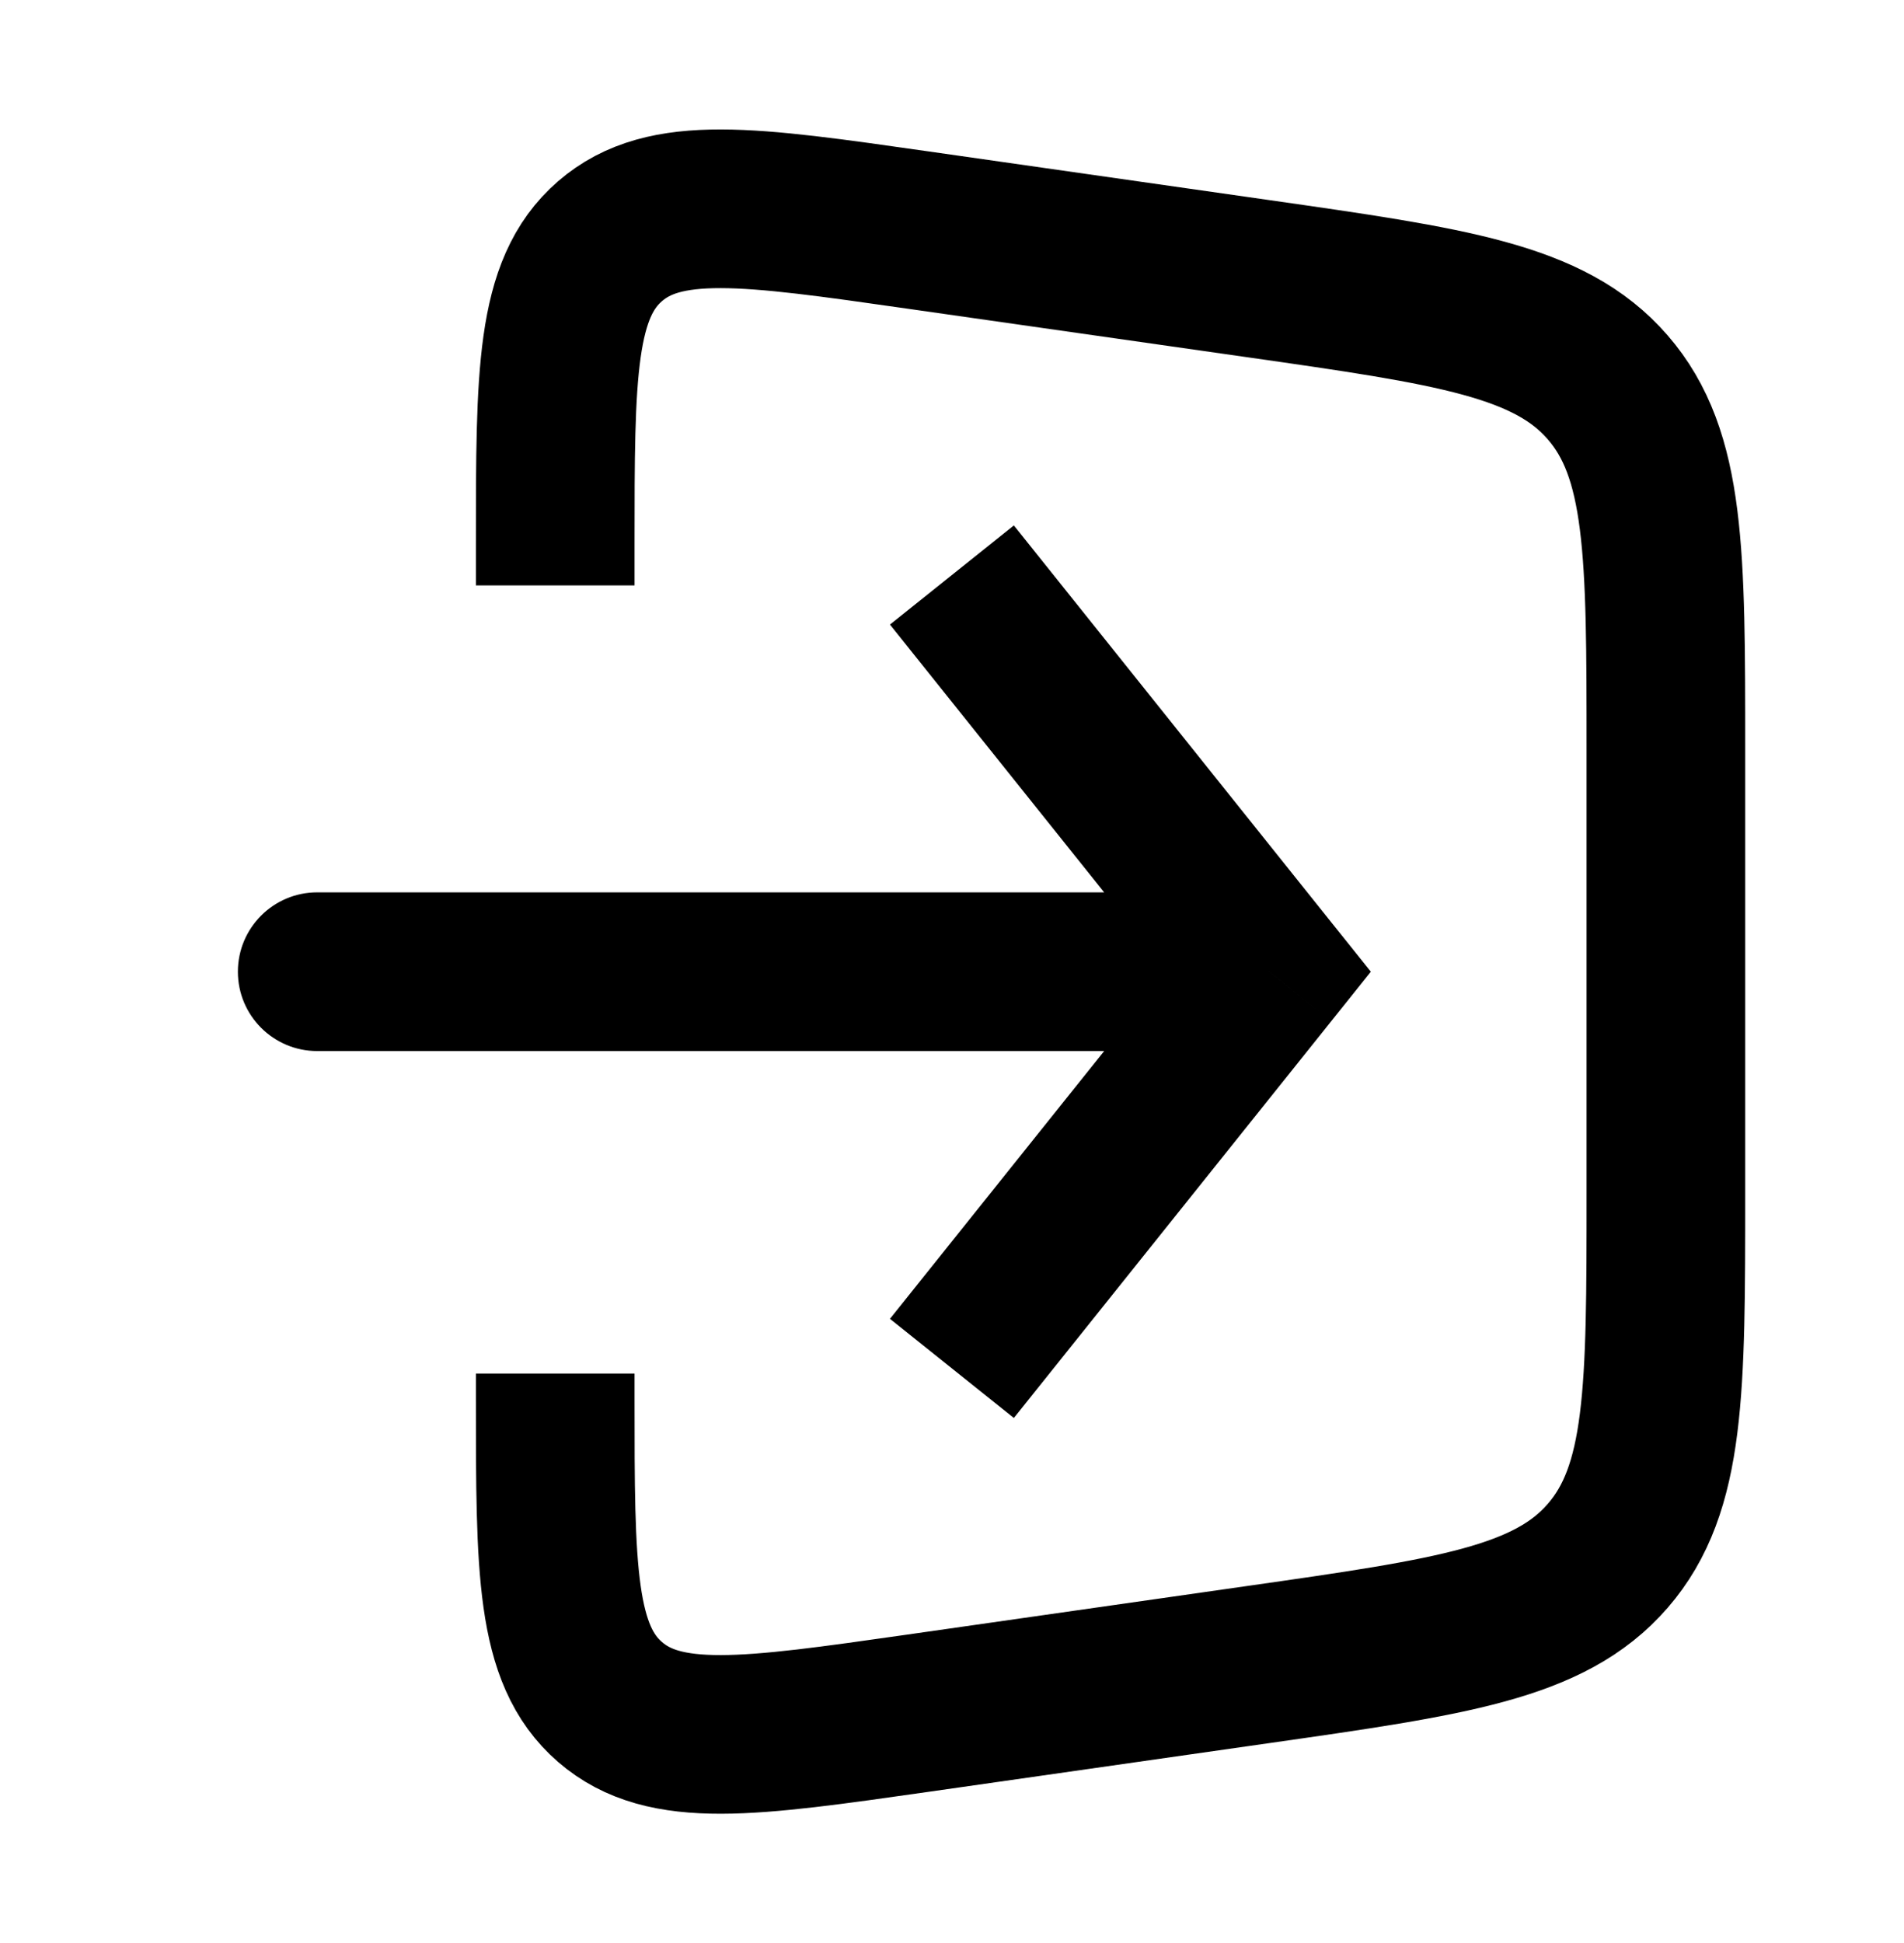
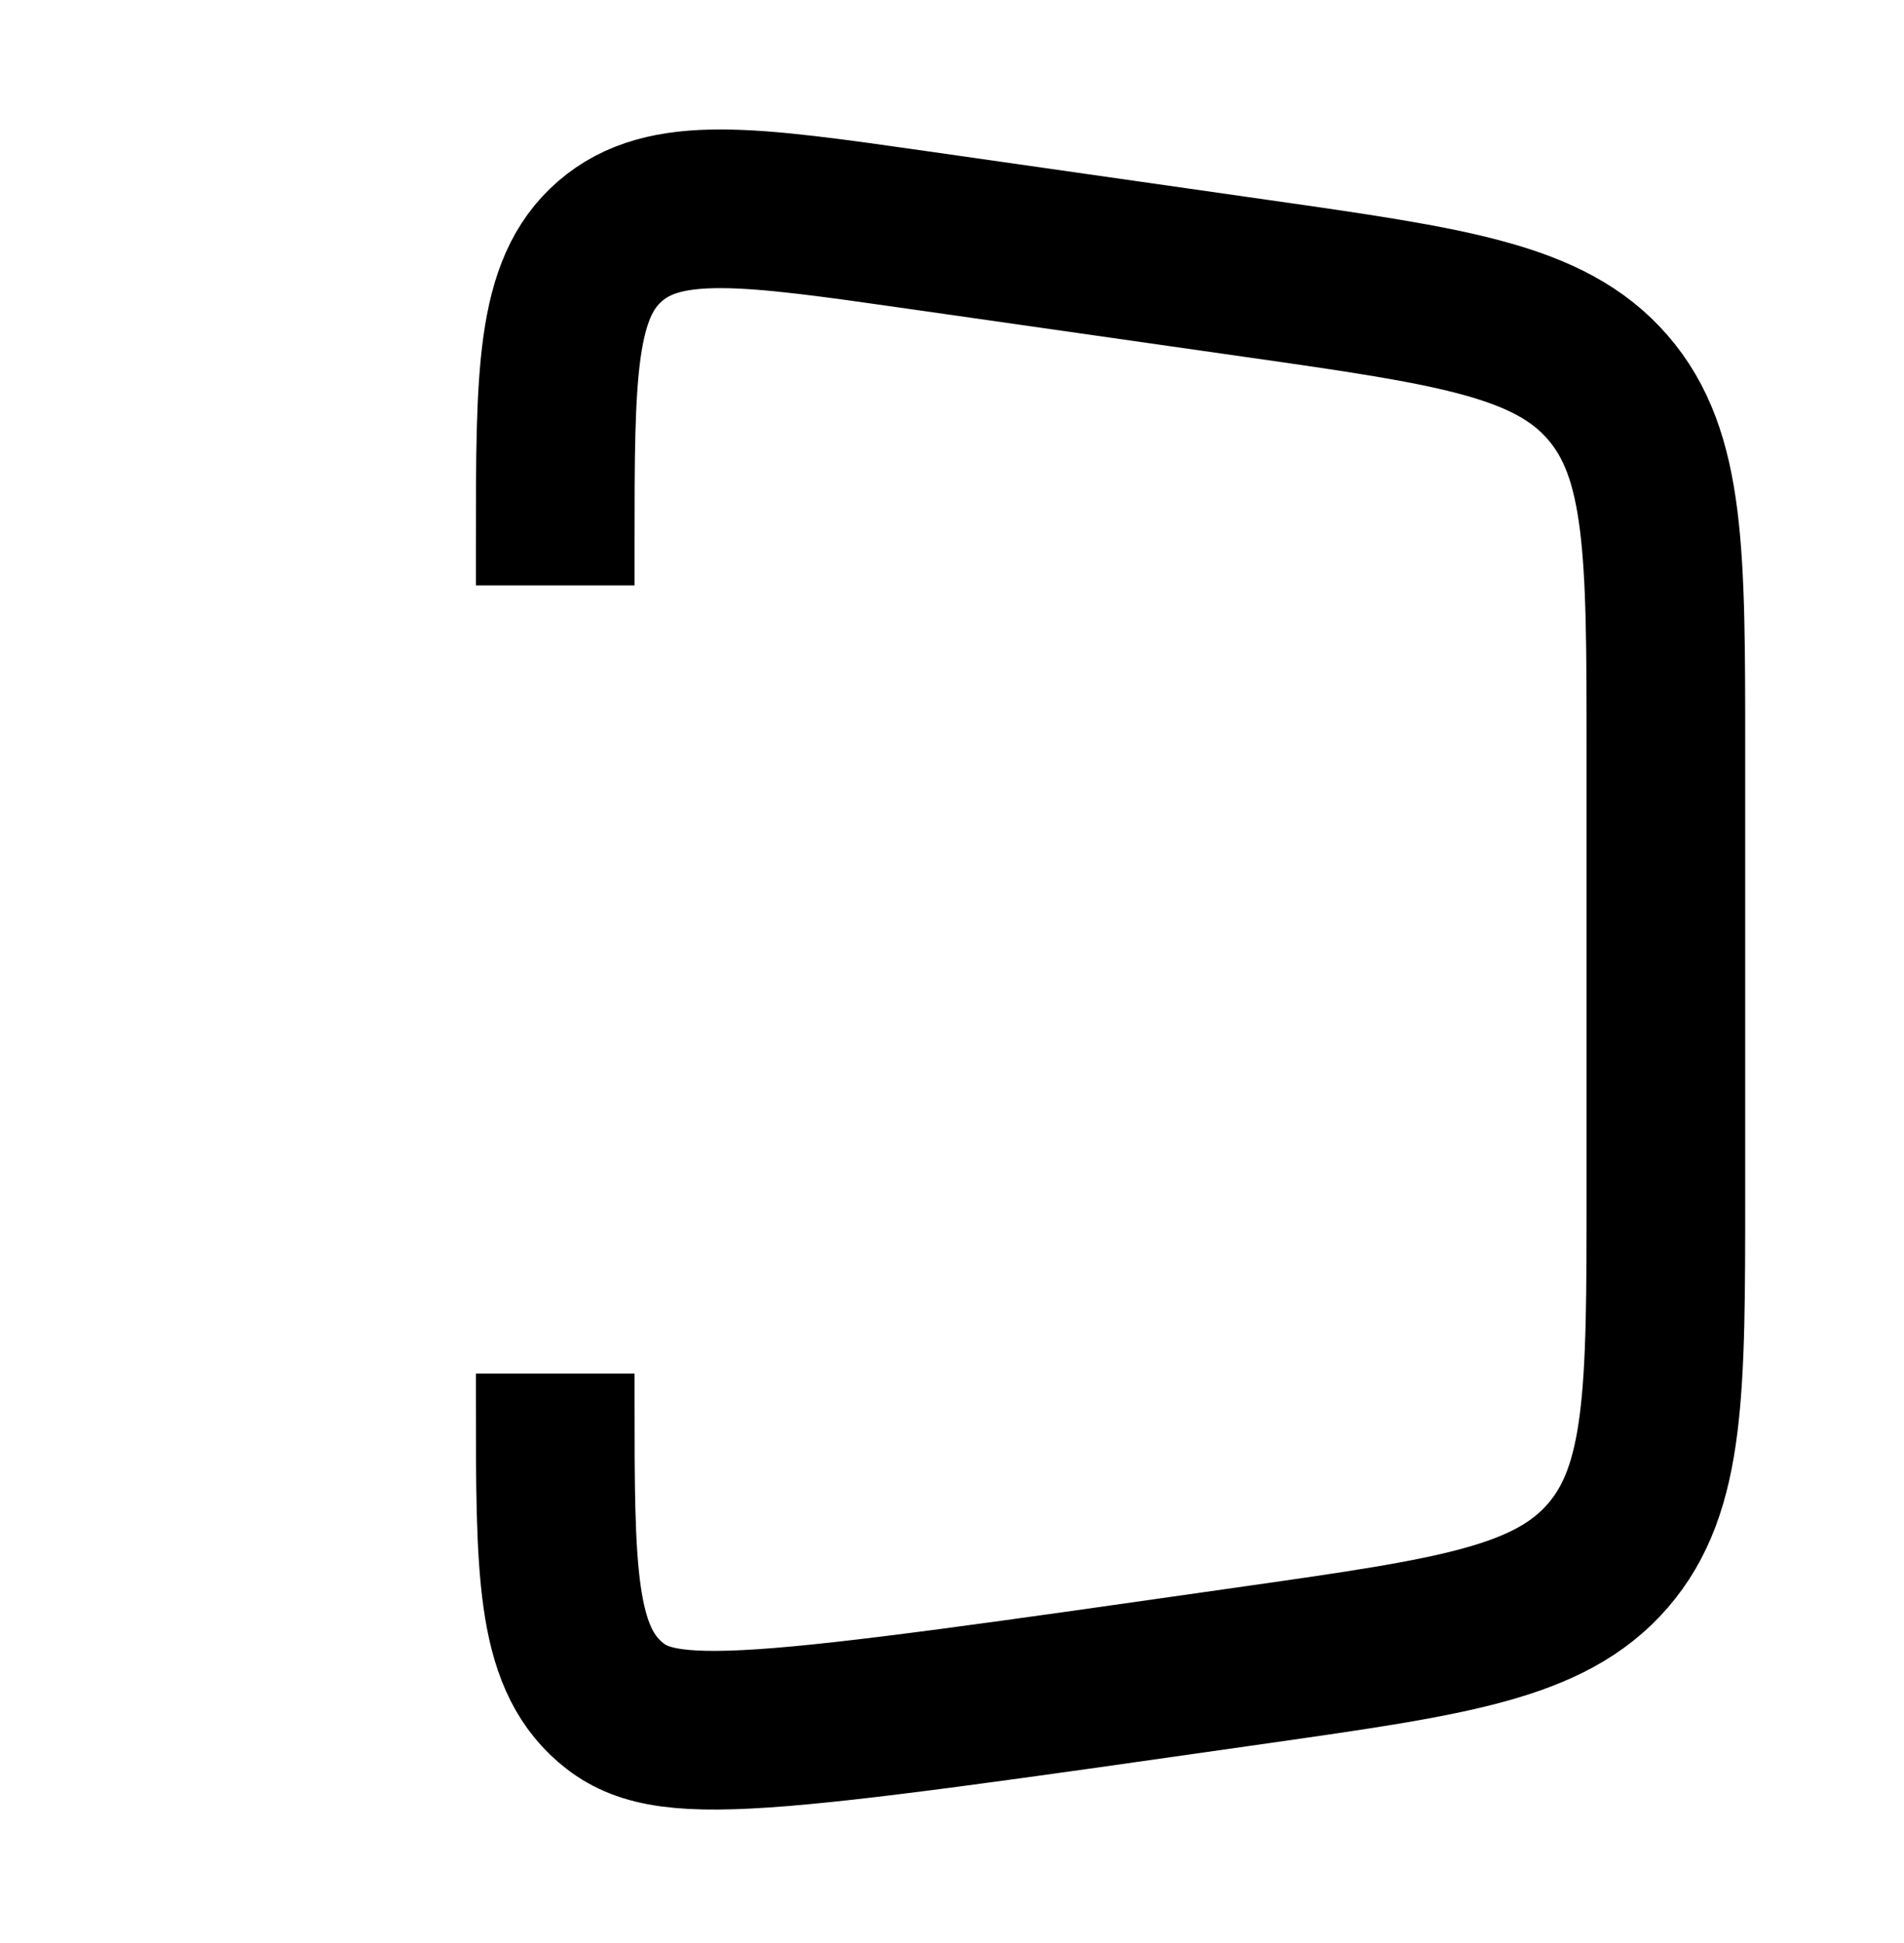
<svg xmlns="http://www.w3.org/2000/svg" fill="none" viewBox="0 0 49 50" height="50" width="49">
-   <path stroke-width="4.083" stroke="black" d="M14.289 15.064V14.002C14.289 9.621 14.289 7.43 15.697 6.209C17.105 4.988 19.273 5.298 23.611 5.918L32.355 7.167C37.369 7.883 39.877 8.241 41.375 9.968C42.872 11.695 42.872 14.228 42.872 19.294V30.712C42.872 35.777 42.872 38.31 41.375 40.037C39.877 41.764 37.369 42.122 32.355 42.838L23.611 44.088C19.273 44.707 17.105 45.017 15.697 43.796C14.289 42.575 14.289 40.384 14.289 36.003V35.346" />
-   <path fill="black" d="M32.664 25.005L34.258 23.73L35.279 25.005L34.258 26.281L32.664 25.005ZM8.164 27.047C7.036 27.047 6.122 26.133 6.122 25.005C6.122 23.878 7.036 22.963 8.164 22.963V27.047ZM26.092 13.521L34.258 23.73L31.07 26.281L22.903 16.072L26.092 13.521ZM34.258 26.281L26.092 36.489L22.903 33.938L31.07 23.73L34.258 26.281ZM32.664 27.047H8.164V22.963H32.664V27.047Z" />
+   <path stroke-width="4.083" stroke="black" d="M14.289 15.064V14.002C14.289 9.621 14.289 7.43 15.697 6.209C17.105 4.988 19.273 5.298 23.611 5.918L32.355 7.167C37.369 7.883 39.877 8.241 41.375 9.968C42.872 11.695 42.872 14.228 42.872 19.294V30.712C42.872 35.777 42.872 38.31 41.375 40.037C39.877 41.764 37.369 42.122 32.355 42.838C19.273 44.707 17.105 45.017 15.697 43.796C14.289 42.575 14.289 40.384 14.289 36.003V35.346" />
</svg>